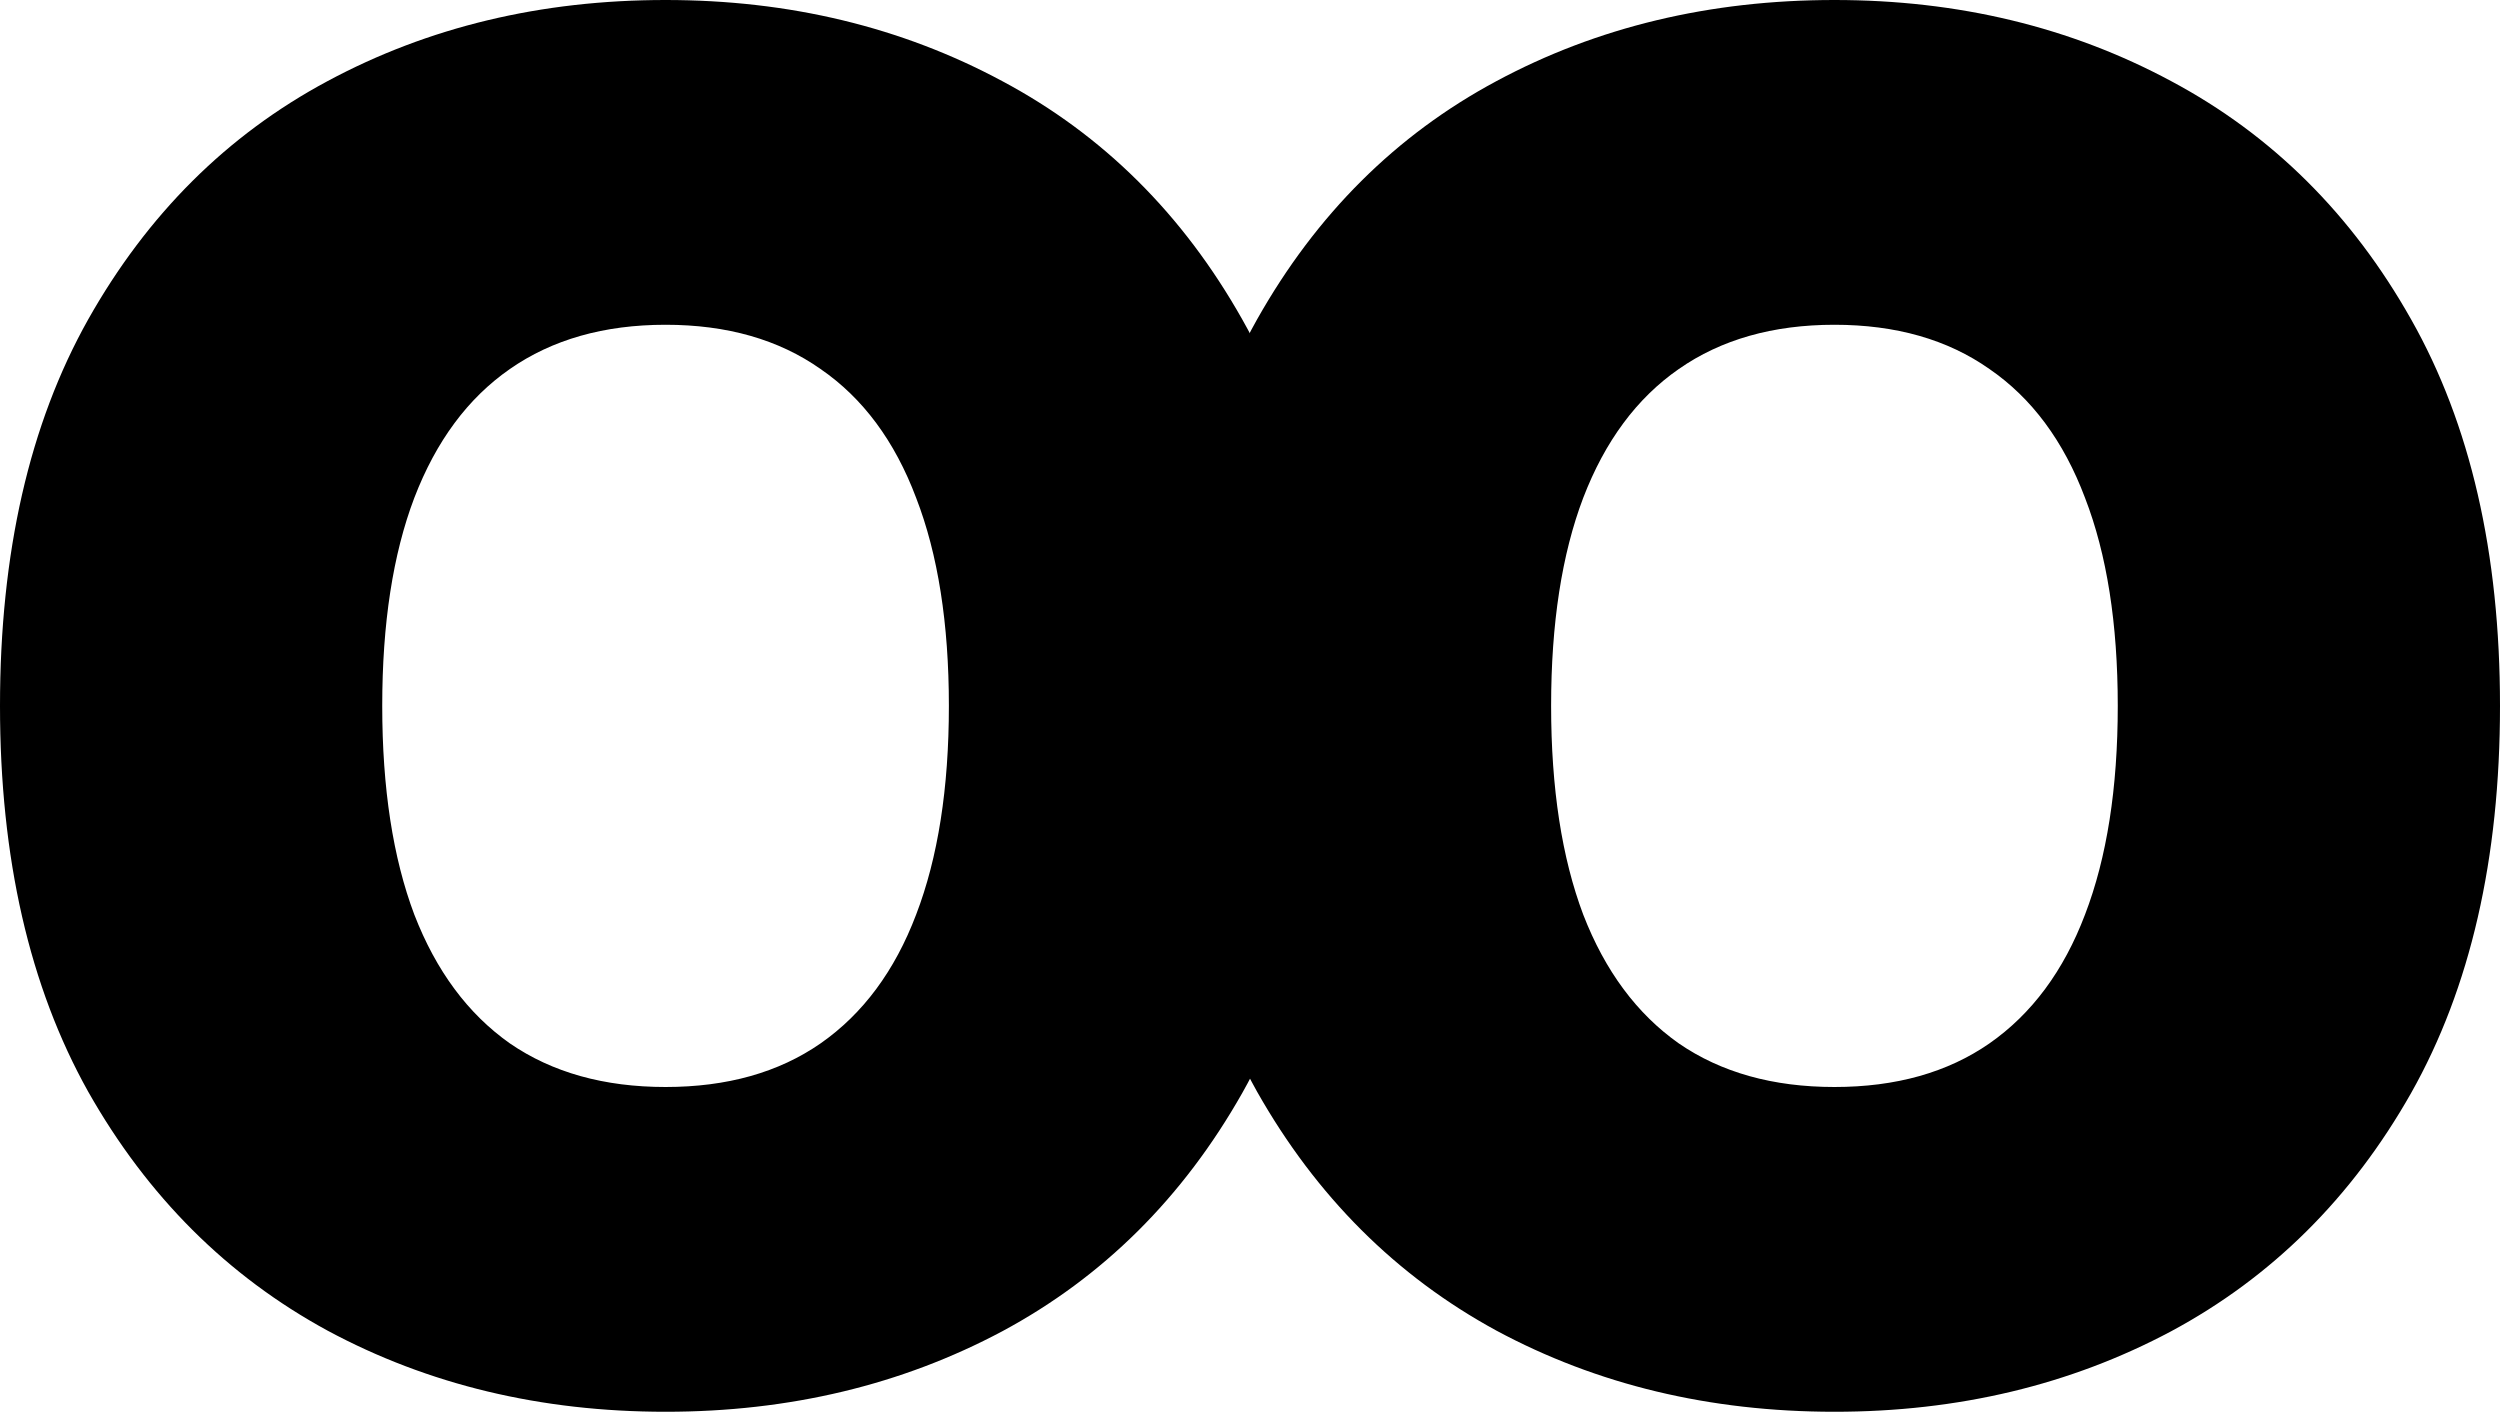
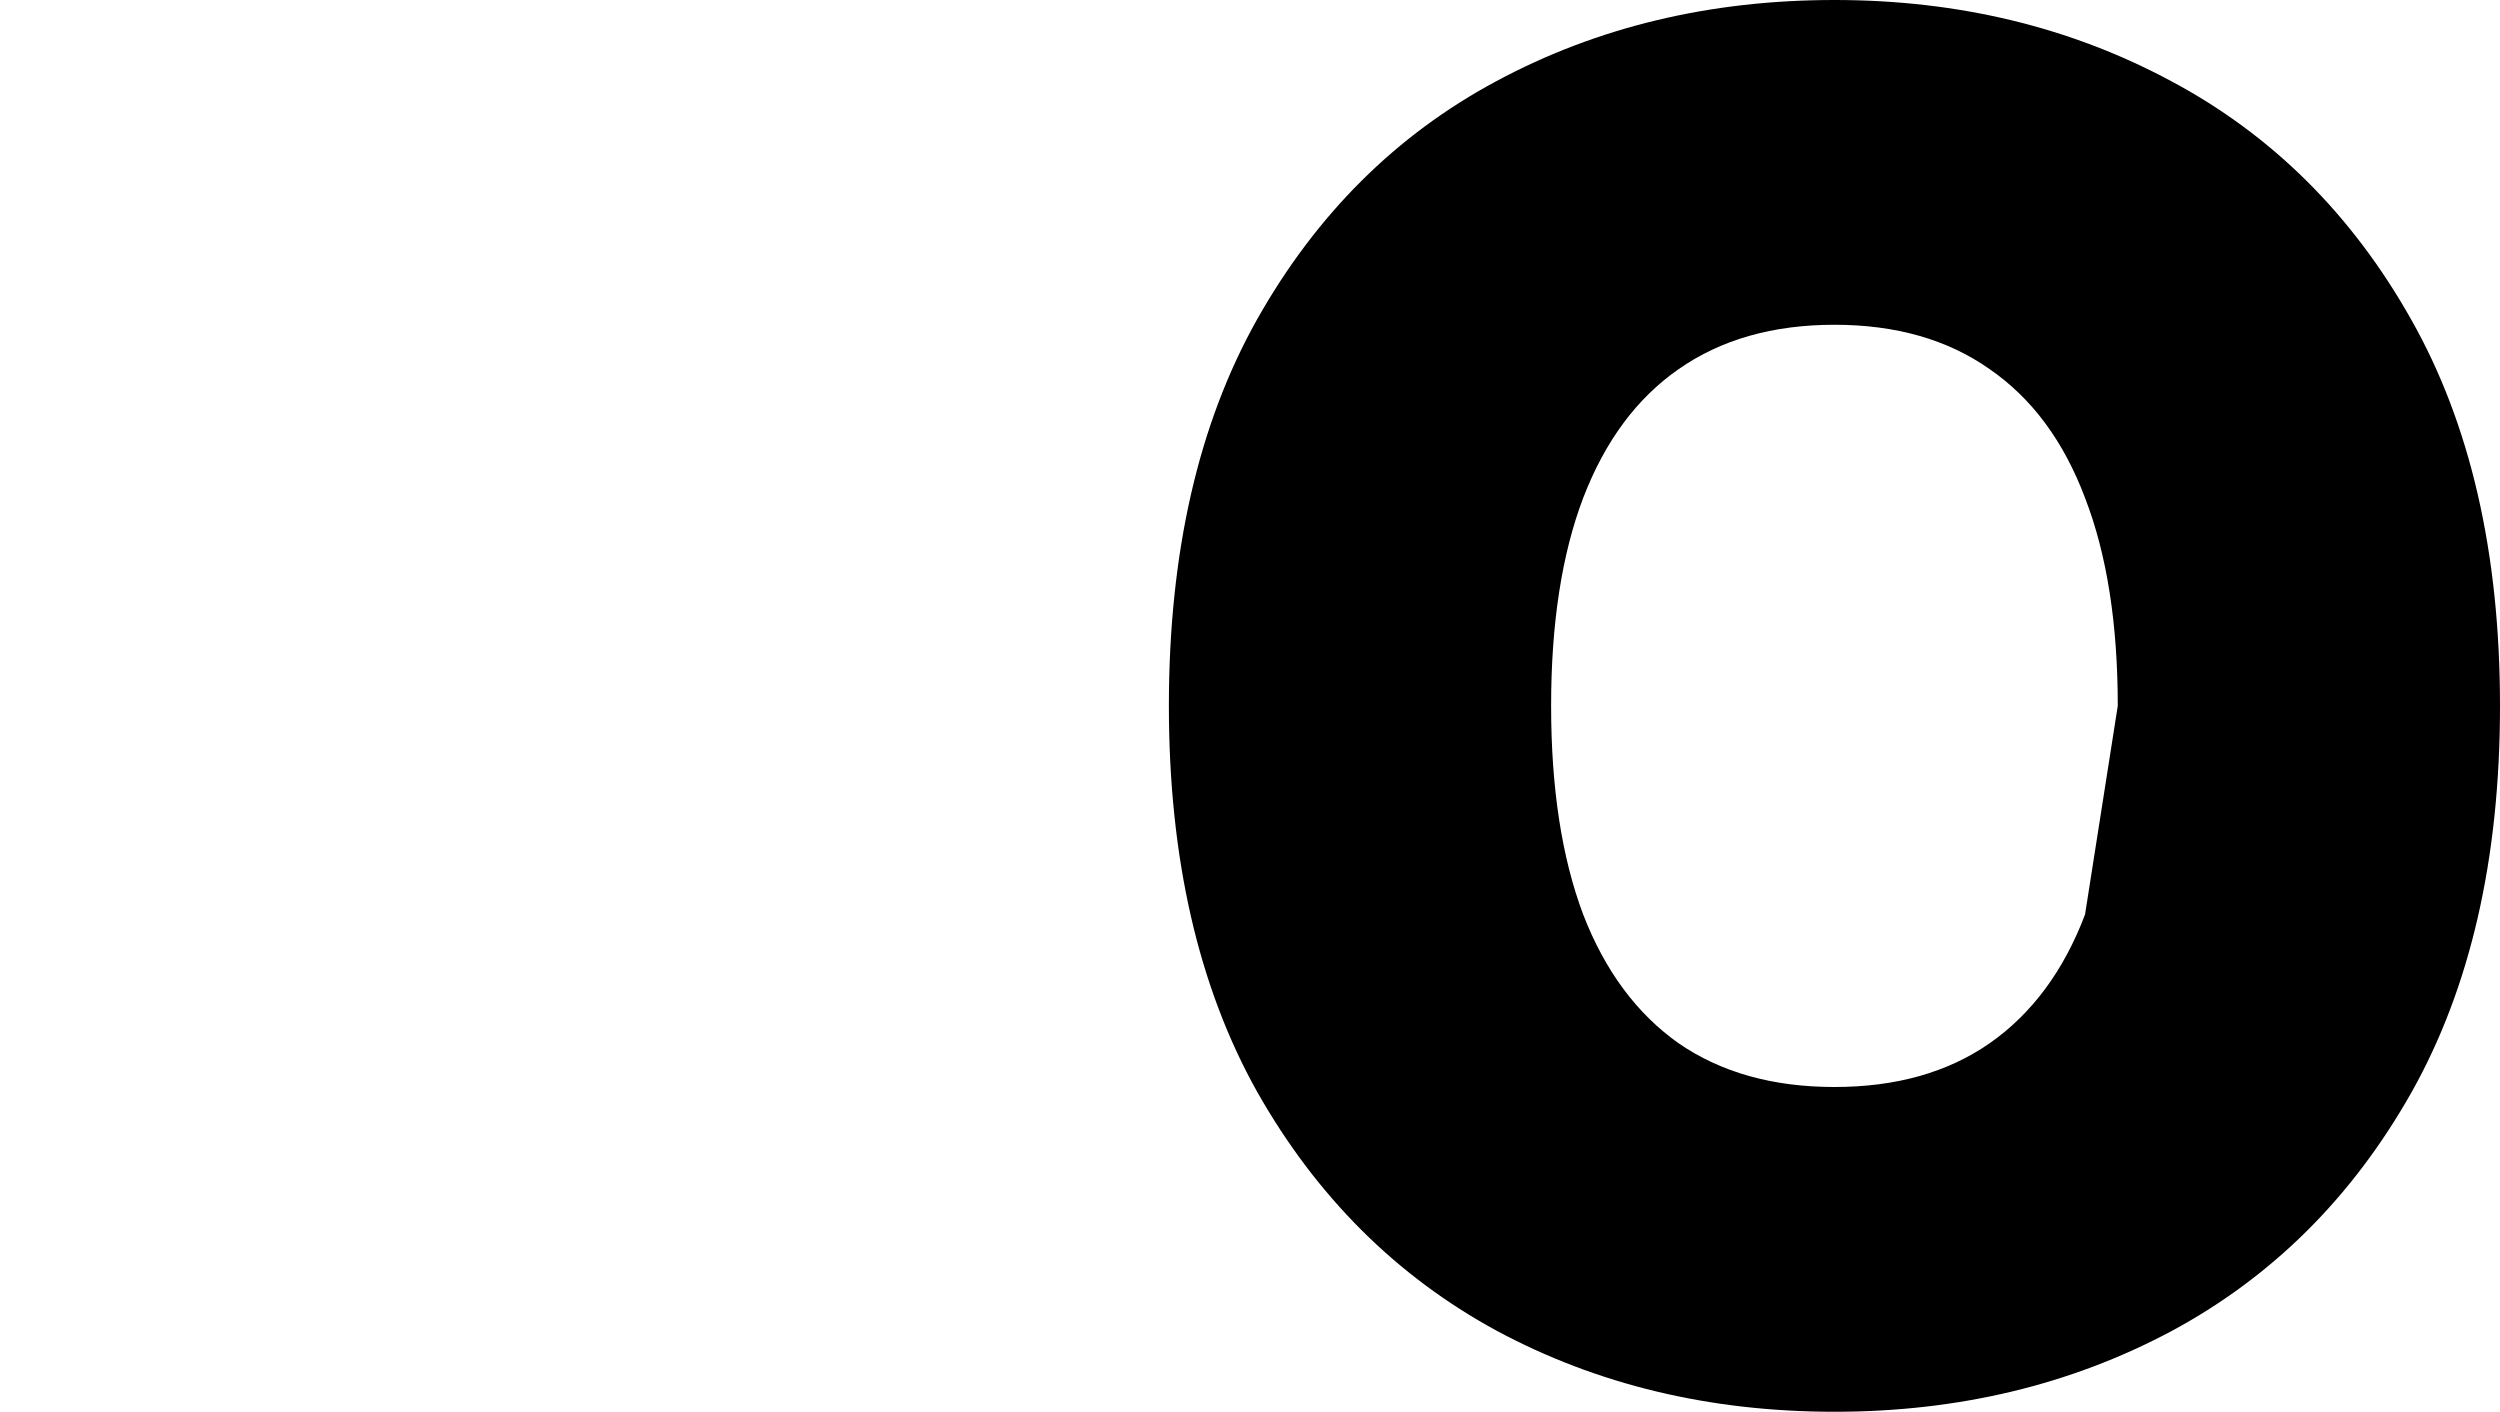
<svg xmlns="http://www.w3.org/2000/svg" width="85" height="48" viewBox="0 0 85 48" fill="none">
-   <path d="M45.258 24C45.258 29.201 44.25 33.589 42.236 37.163C40.221 40.722 37.503 43.422 34.08 45.262C30.656 47.087 26.84 48 22.629 48C18.388 48 14.556 47.08 11.133 45.239C7.725 43.384 5.013 40.677 2.999 37.118C1 33.544 0 29.171 0 24C0 18.799 1 14.418 2.999 10.859C5.013 7.285 7.725 4.586 11.133 2.76C14.556 0.92 18.388 0 22.629 0C26.84 0 30.656 0.92 34.08 2.76C37.503 4.586 40.221 7.285 42.236 10.859C44.25 14.418 45.258 18.799 45.258 24ZM32.262 24C32.262 21.201 31.891 18.844 31.149 16.928C30.422 14.996 29.339 13.536 27.9 12.547C26.476 11.544 24.719 11.042 22.629 11.042C20.539 11.042 18.774 11.544 17.335 12.547C15.911 13.536 14.828 14.996 14.086 16.928C13.359 18.844 12.996 21.201 12.996 24C12.996 26.799 13.359 29.163 14.086 31.095C14.828 33.011 15.911 34.471 17.335 35.475C18.774 36.464 20.539 36.958 22.629 36.958C24.719 36.958 26.476 36.464 27.9 35.475C29.339 34.471 30.422 33.011 31.149 31.095C31.891 29.163 32.262 26.799 32.262 24Z" fill="black" />
-   <path d="M85 24C85 29.201 83.993 33.589 81.978 37.163C79.964 40.722 77.245 43.422 73.822 45.262C70.399 47.087 66.582 48 62.371 48C58.13 48 54.298 47.08 50.875 45.239C47.467 43.384 44.756 40.677 42.741 37.118C40.742 33.544 39.742 29.171 39.742 24C39.742 18.799 40.742 14.418 42.741 10.859C44.756 7.285 47.467 4.586 50.875 2.76C54.298 0.92 58.13 0 62.371 0C66.582 0 70.399 0.92 73.822 2.76C77.245 4.586 79.964 7.285 81.978 10.859C83.993 14.418 85 18.799 85 24ZM72.004 24C72.004 21.201 71.633 18.844 70.891 16.928C70.164 14.996 69.081 13.536 67.642 12.547C66.218 11.544 64.461 11.042 62.371 11.042C60.281 11.042 58.516 11.544 57.078 12.547C55.654 13.536 54.571 14.996 53.829 16.928C53.102 18.844 52.738 21.201 52.738 24C52.738 26.799 53.102 29.163 53.829 31.095C54.571 33.011 55.654 34.471 57.078 35.475C58.516 36.464 60.281 36.958 62.371 36.958C64.461 36.958 66.218 36.464 67.642 35.475C69.081 34.471 70.164 33.011 70.891 31.095C71.633 29.163 72.004 26.799 72.004 24Z" fill="black" />
+   <path d="M85 24C85 29.201 83.993 33.589 81.978 37.163C79.964 40.722 77.245 43.422 73.822 45.262C70.399 47.087 66.582 48 62.371 48C58.13 48 54.298 47.08 50.875 45.239C47.467 43.384 44.756 40.677 42.741 37.118C40.742 33.544 39.742 29.171 39.742 24C39.742 18.799 40.742 14.418 42.741 10.859C44.756 7.285 47.467 4.586 50.875 2.76C54.298 0.92 58.13 0 62.371 0C66.582 0 70.399 0.92 73.822 2.76C77.245 4.586 79.964 7.285 81.978 10.859C83.993 14.418 85 18.799 85 24ZM72.004 24C72.004 21.201 71.633 18.844 70.891 16.928C70.164 14.996 69.081 13.536 67.642 12.547C66.218 11.544 64.461 11.042 62.371 11.042C60.281 11.042 58.516 11.544 57.078 12.547C55.654 13.536 54.571 14.996 53.829 16.928C53.102 18.844 52.738 21.201 52.738 24C52.738 26.799 53.102 29.163 53.829 31.095C54.571 33.011 55.654 34.471 57.078 35.475C58.516 36.464 60.281 36.958 62.371 36.958C64.461 36.958 66.218 36.464 67.642 35.475C69.081 34.471 70.164 33.011 70.891 31.095Z" fill="black" />
</svg>